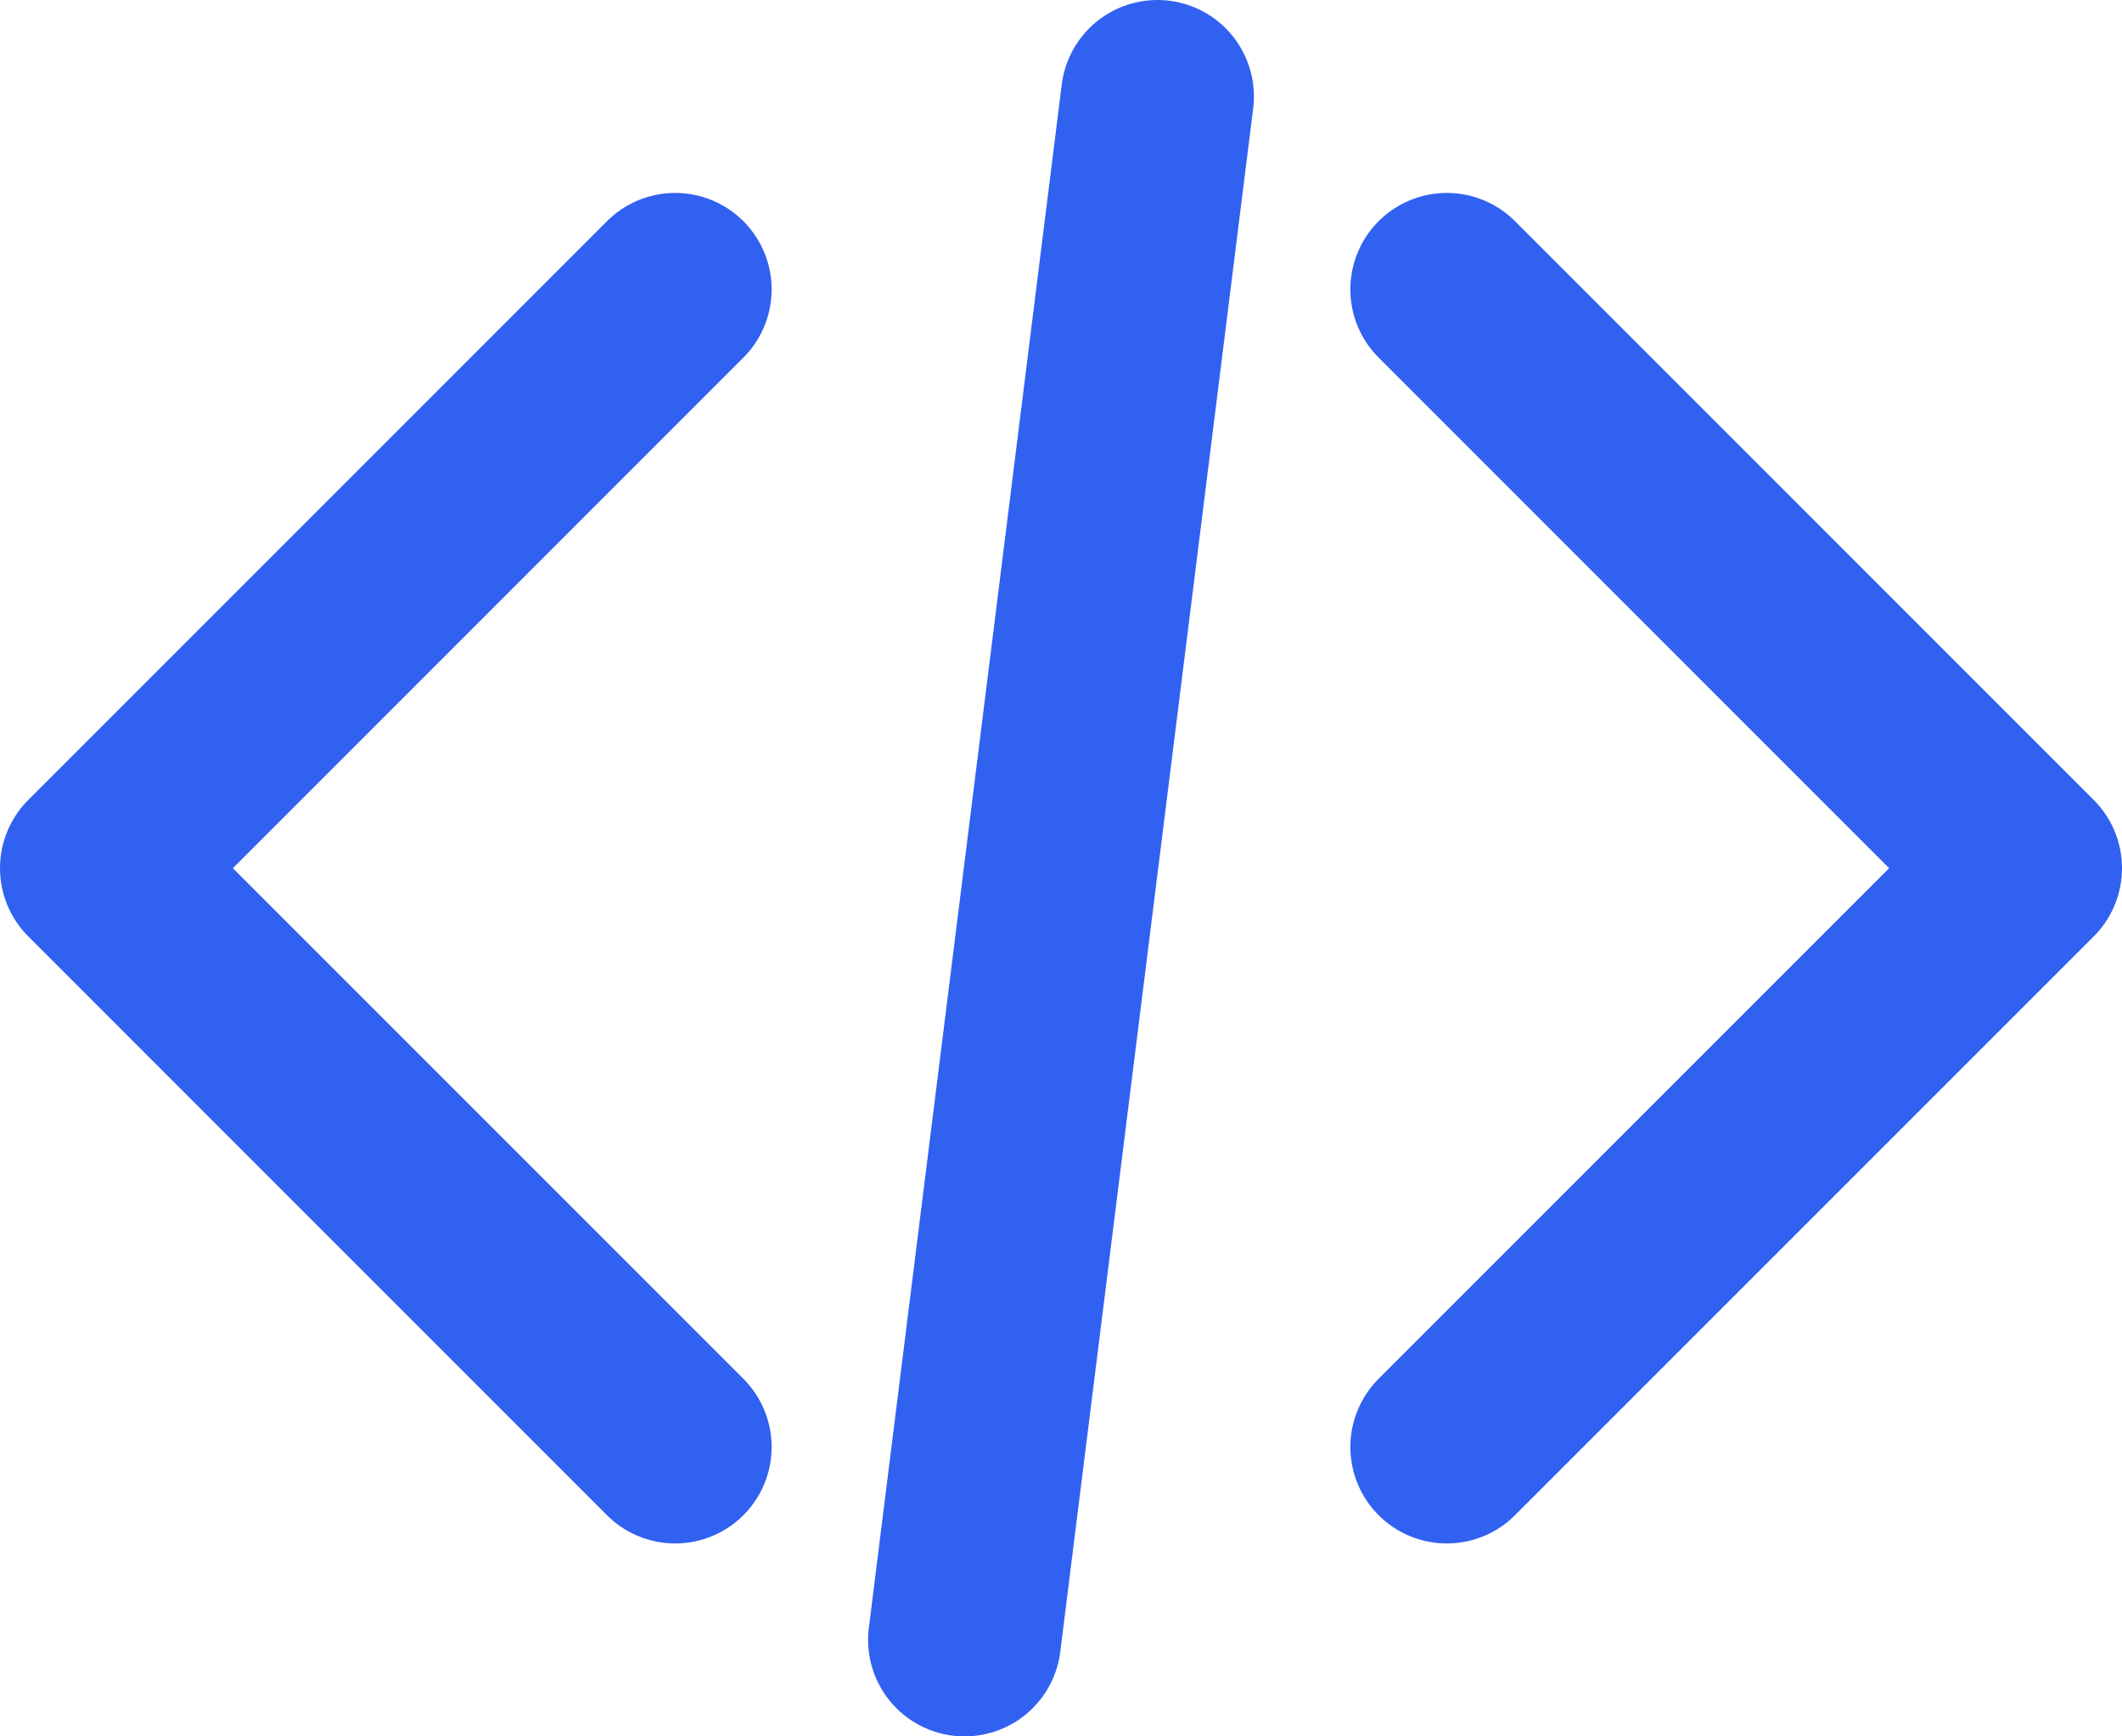
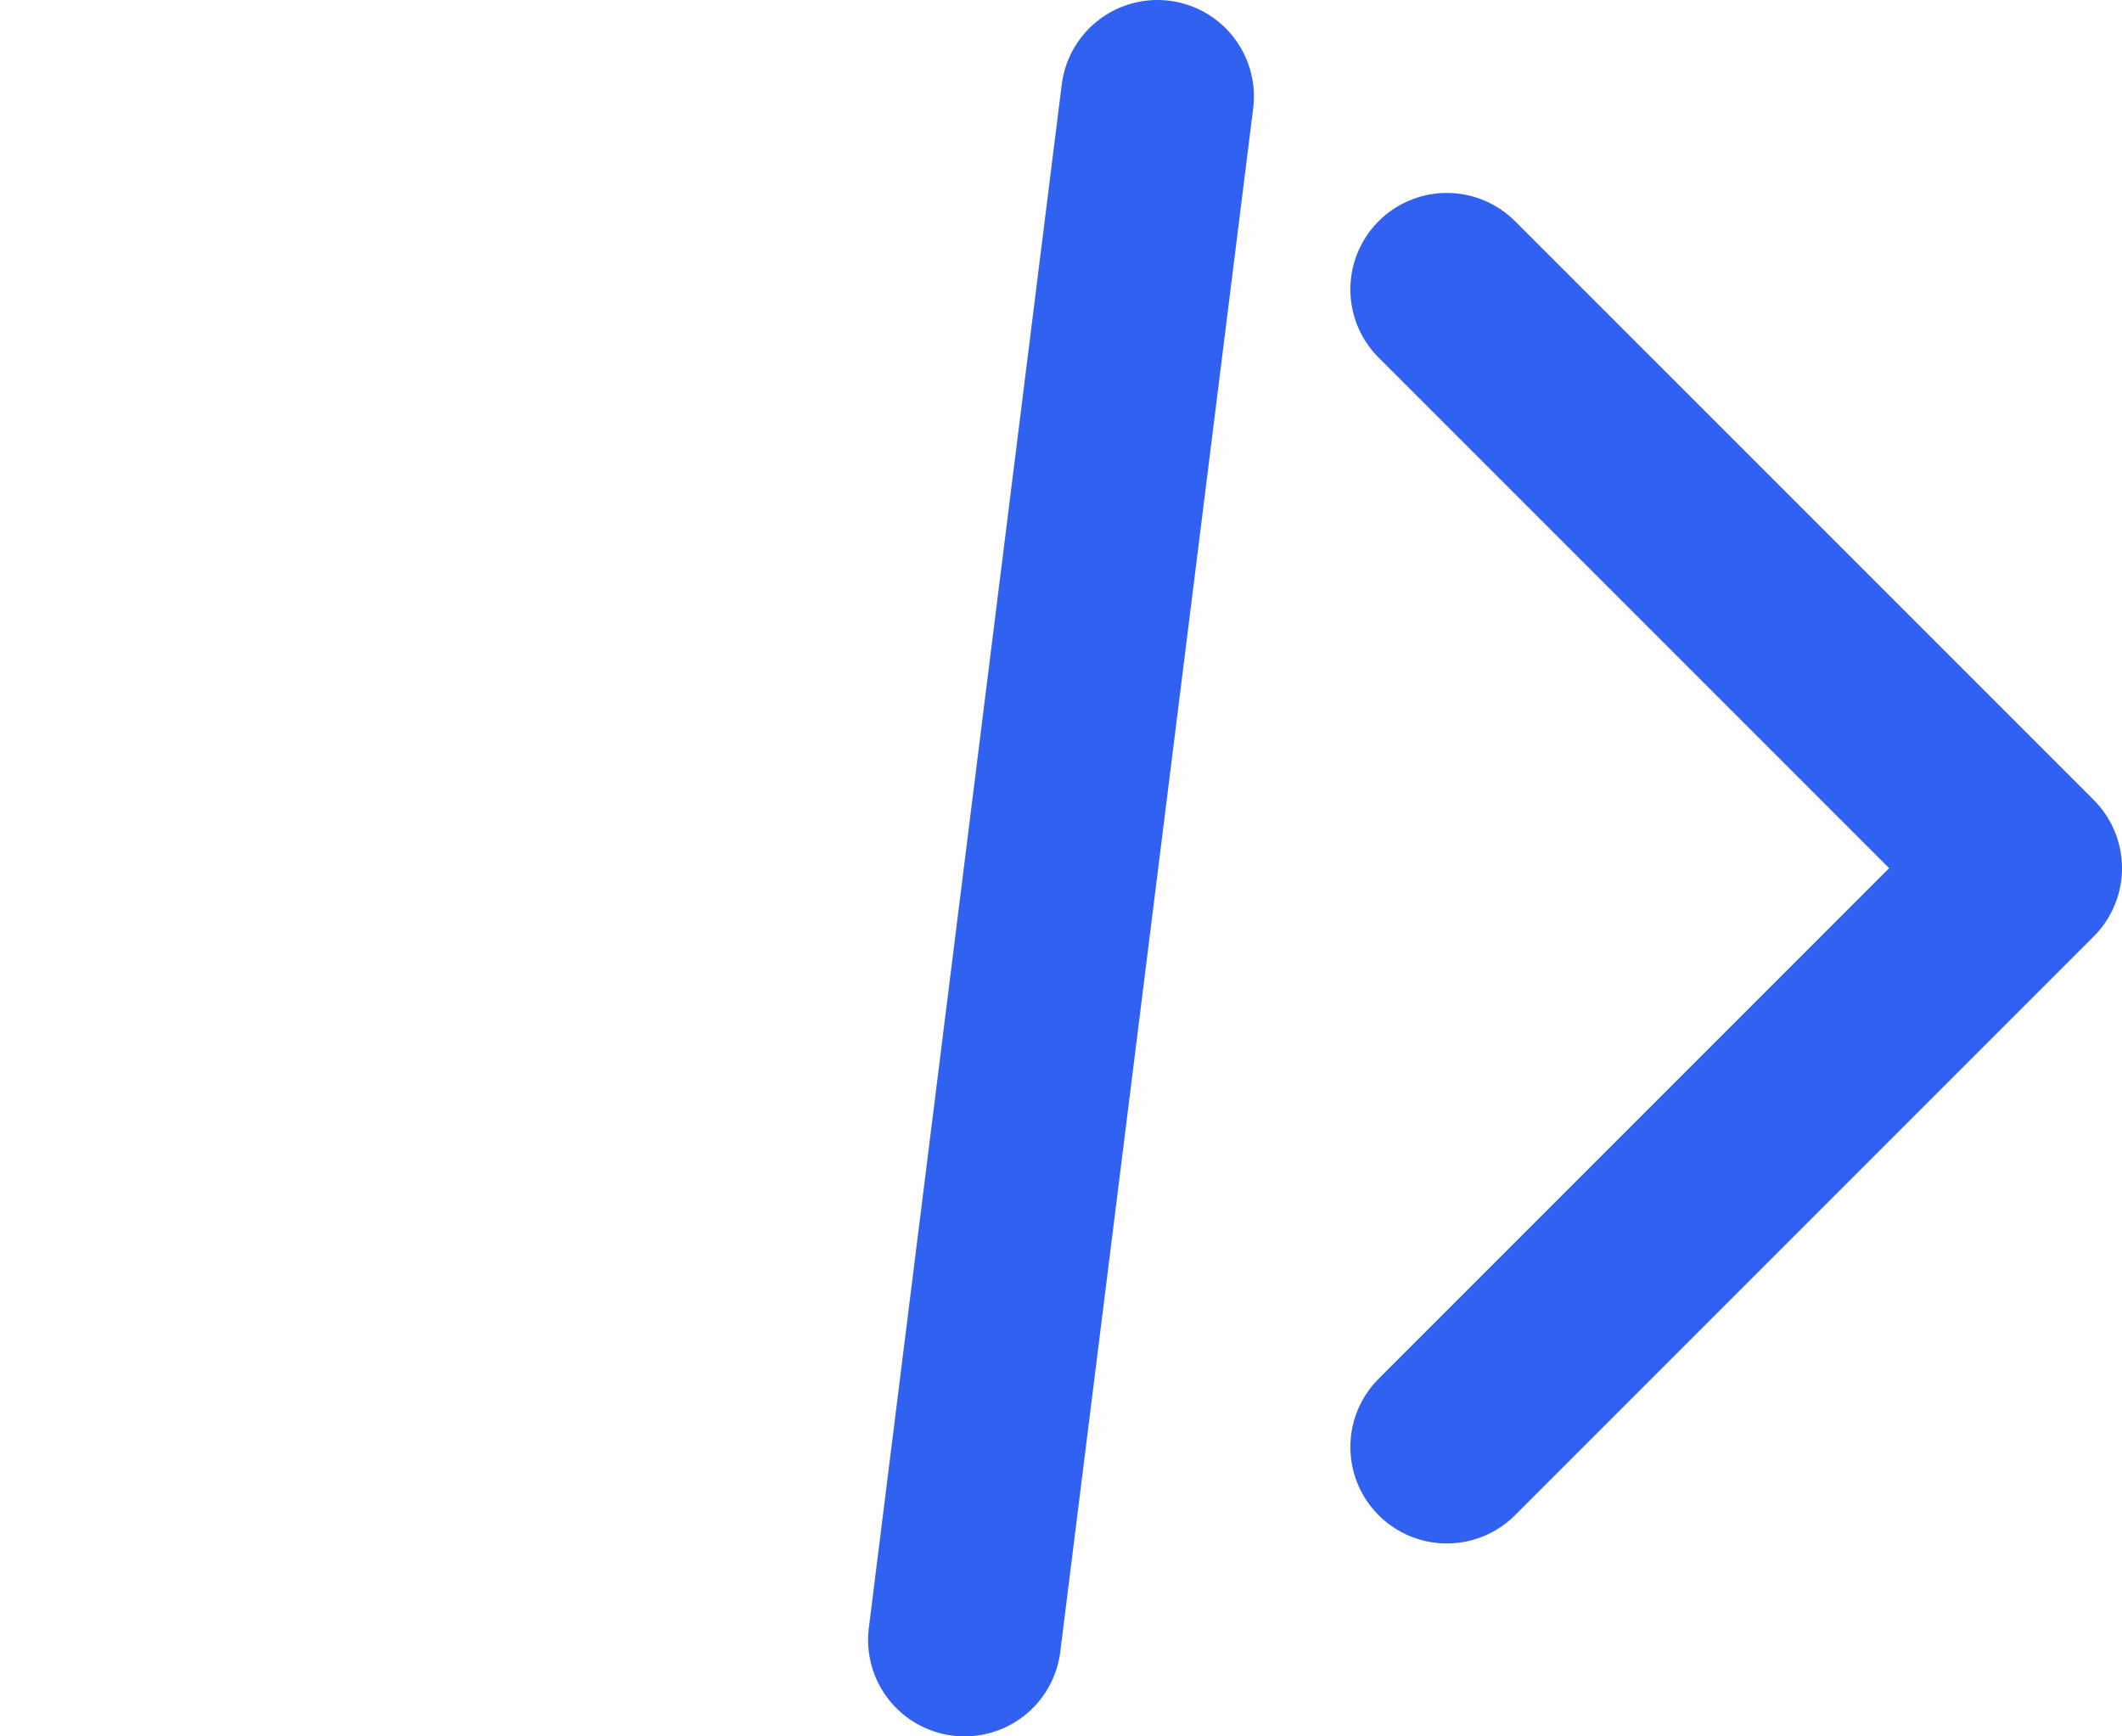
<svg xmlns="http://www.w3.org/2000/svg" width="22" height="18" viewBox="0 0 22 18" fill="none">
  <path d="M15 15L21 9L15 3" stroke="#3161F1" stroke-width="2" stroke-linecap="round" stroke-linejoin="round" />
-   <path d="M7 3L1 9L7 15" stroke="#3161F1" stroke-width="2" stroke-linecap="round" stroke-linejoin="round" />
  <path d="M12 1L10 17" stroke="#3161F1" stroke-width="2" stroke-linecap="round" />
</svg>